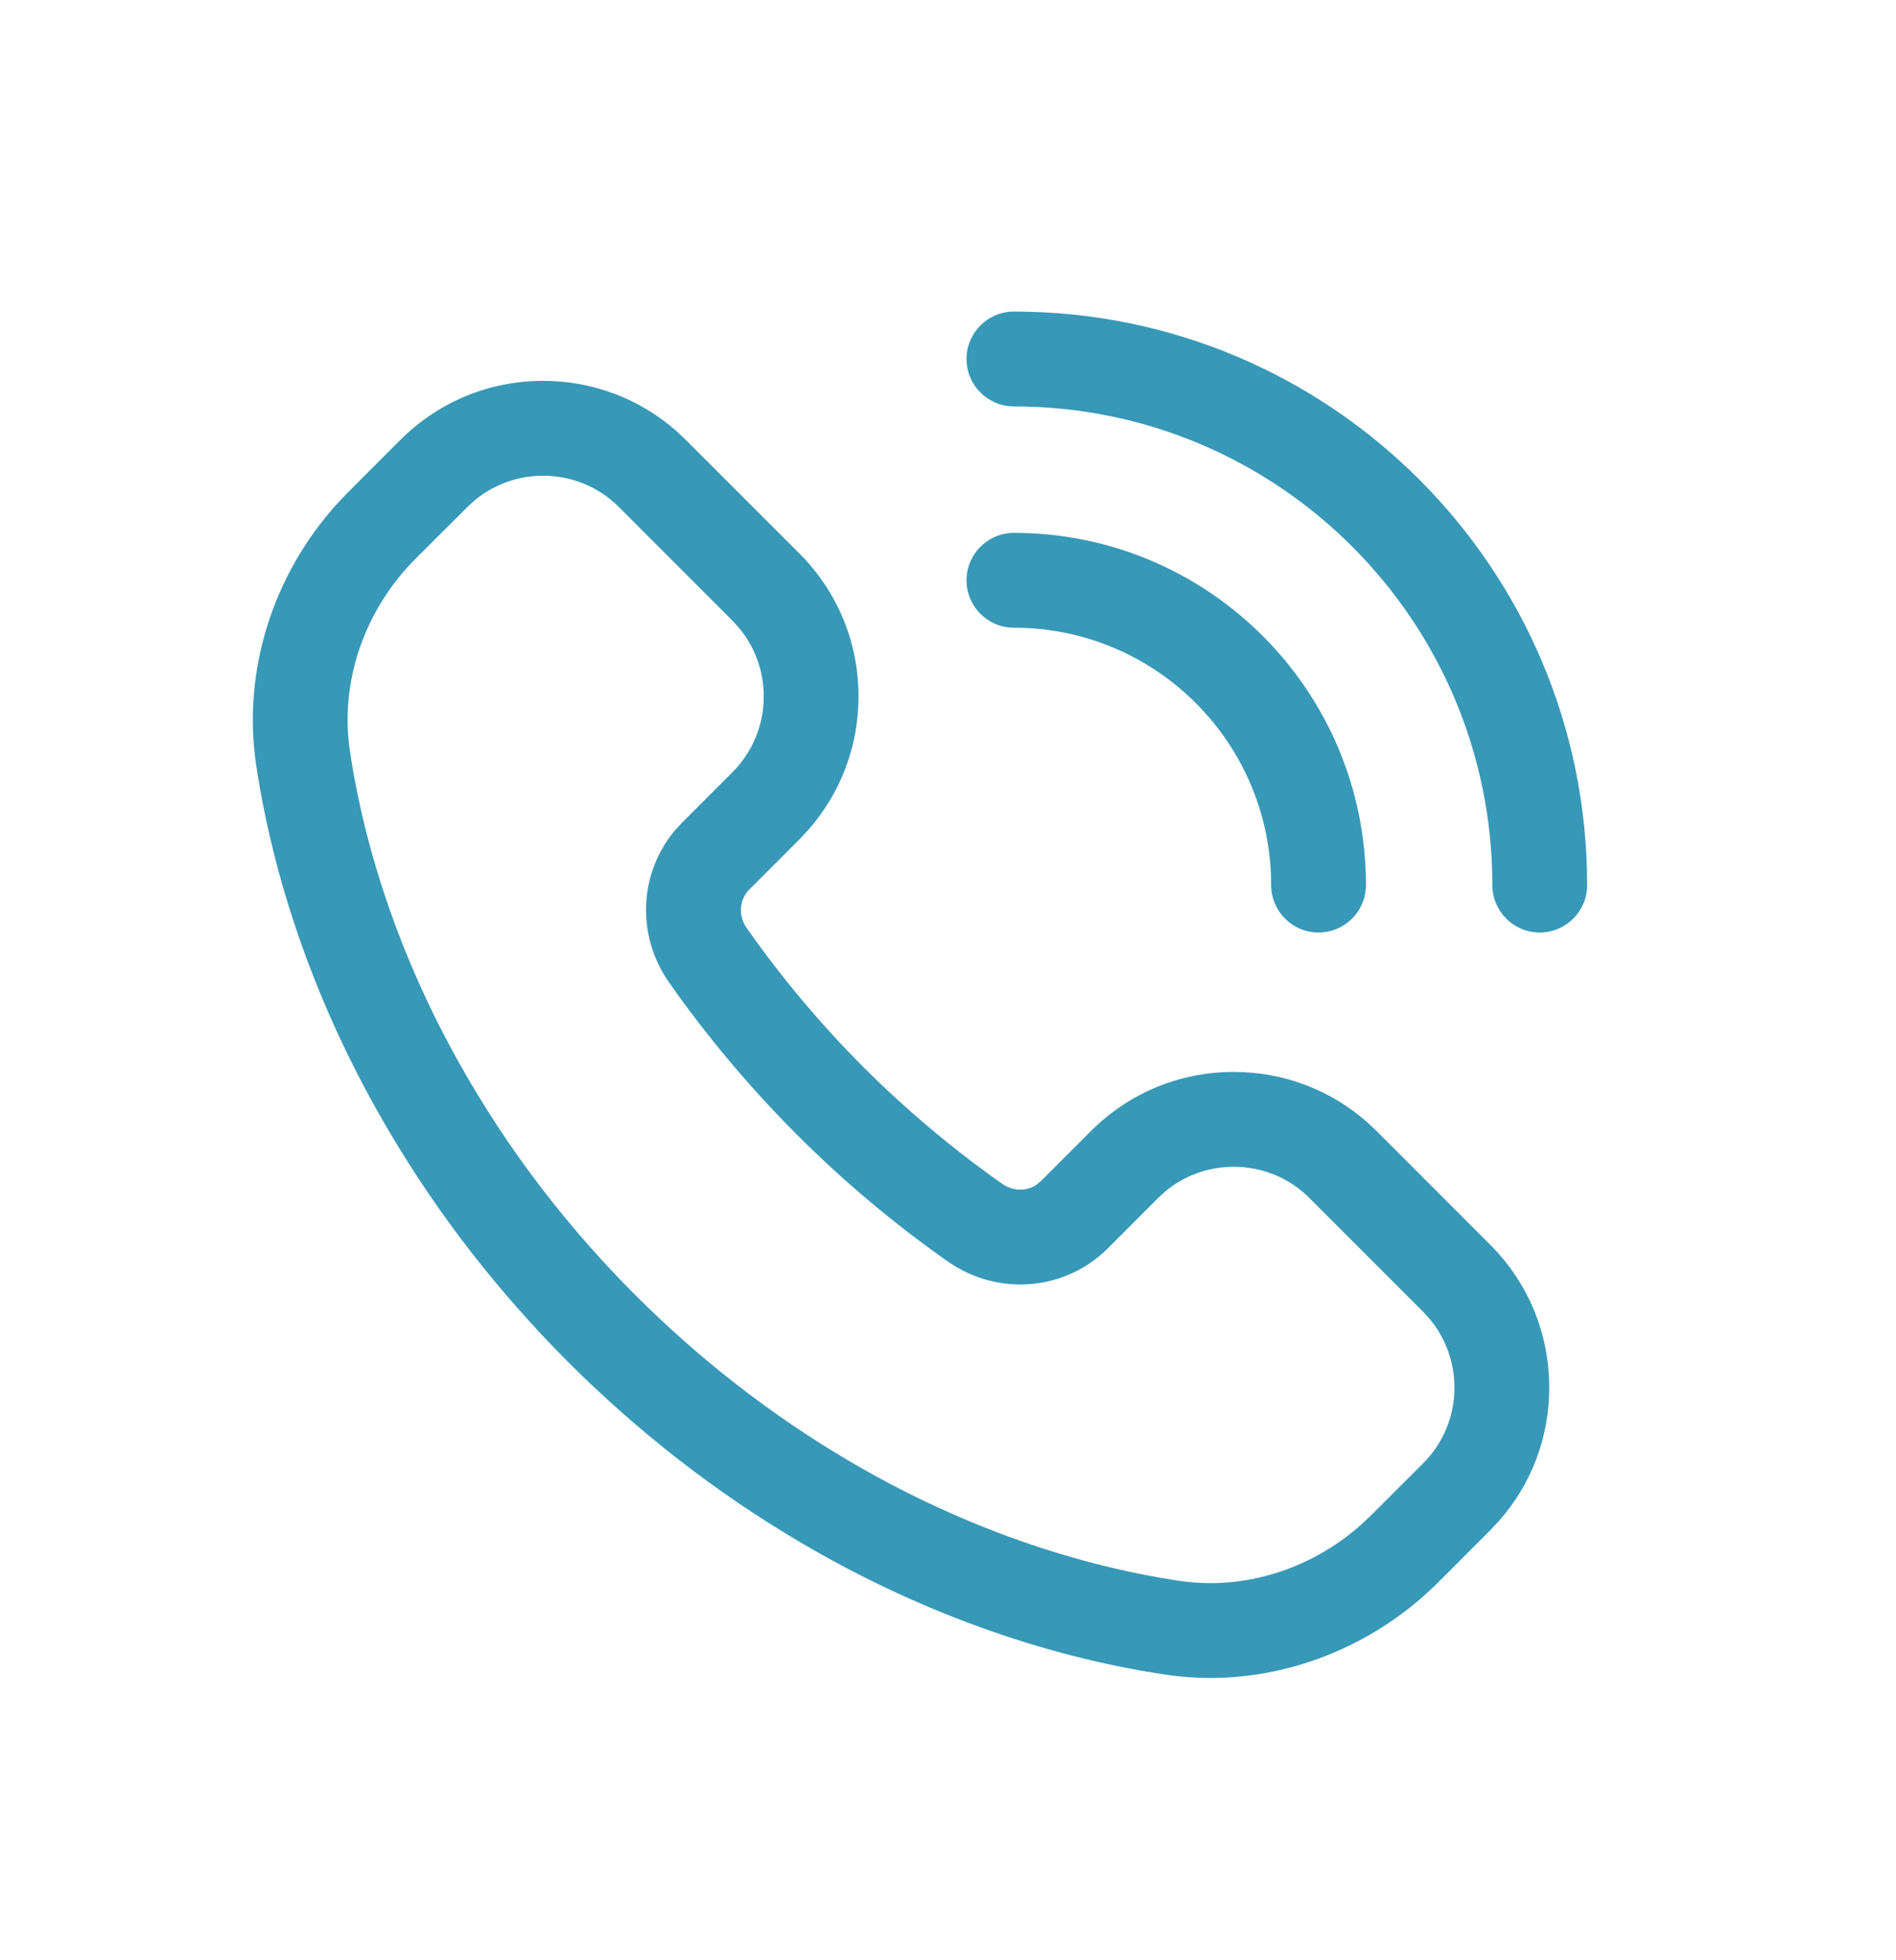
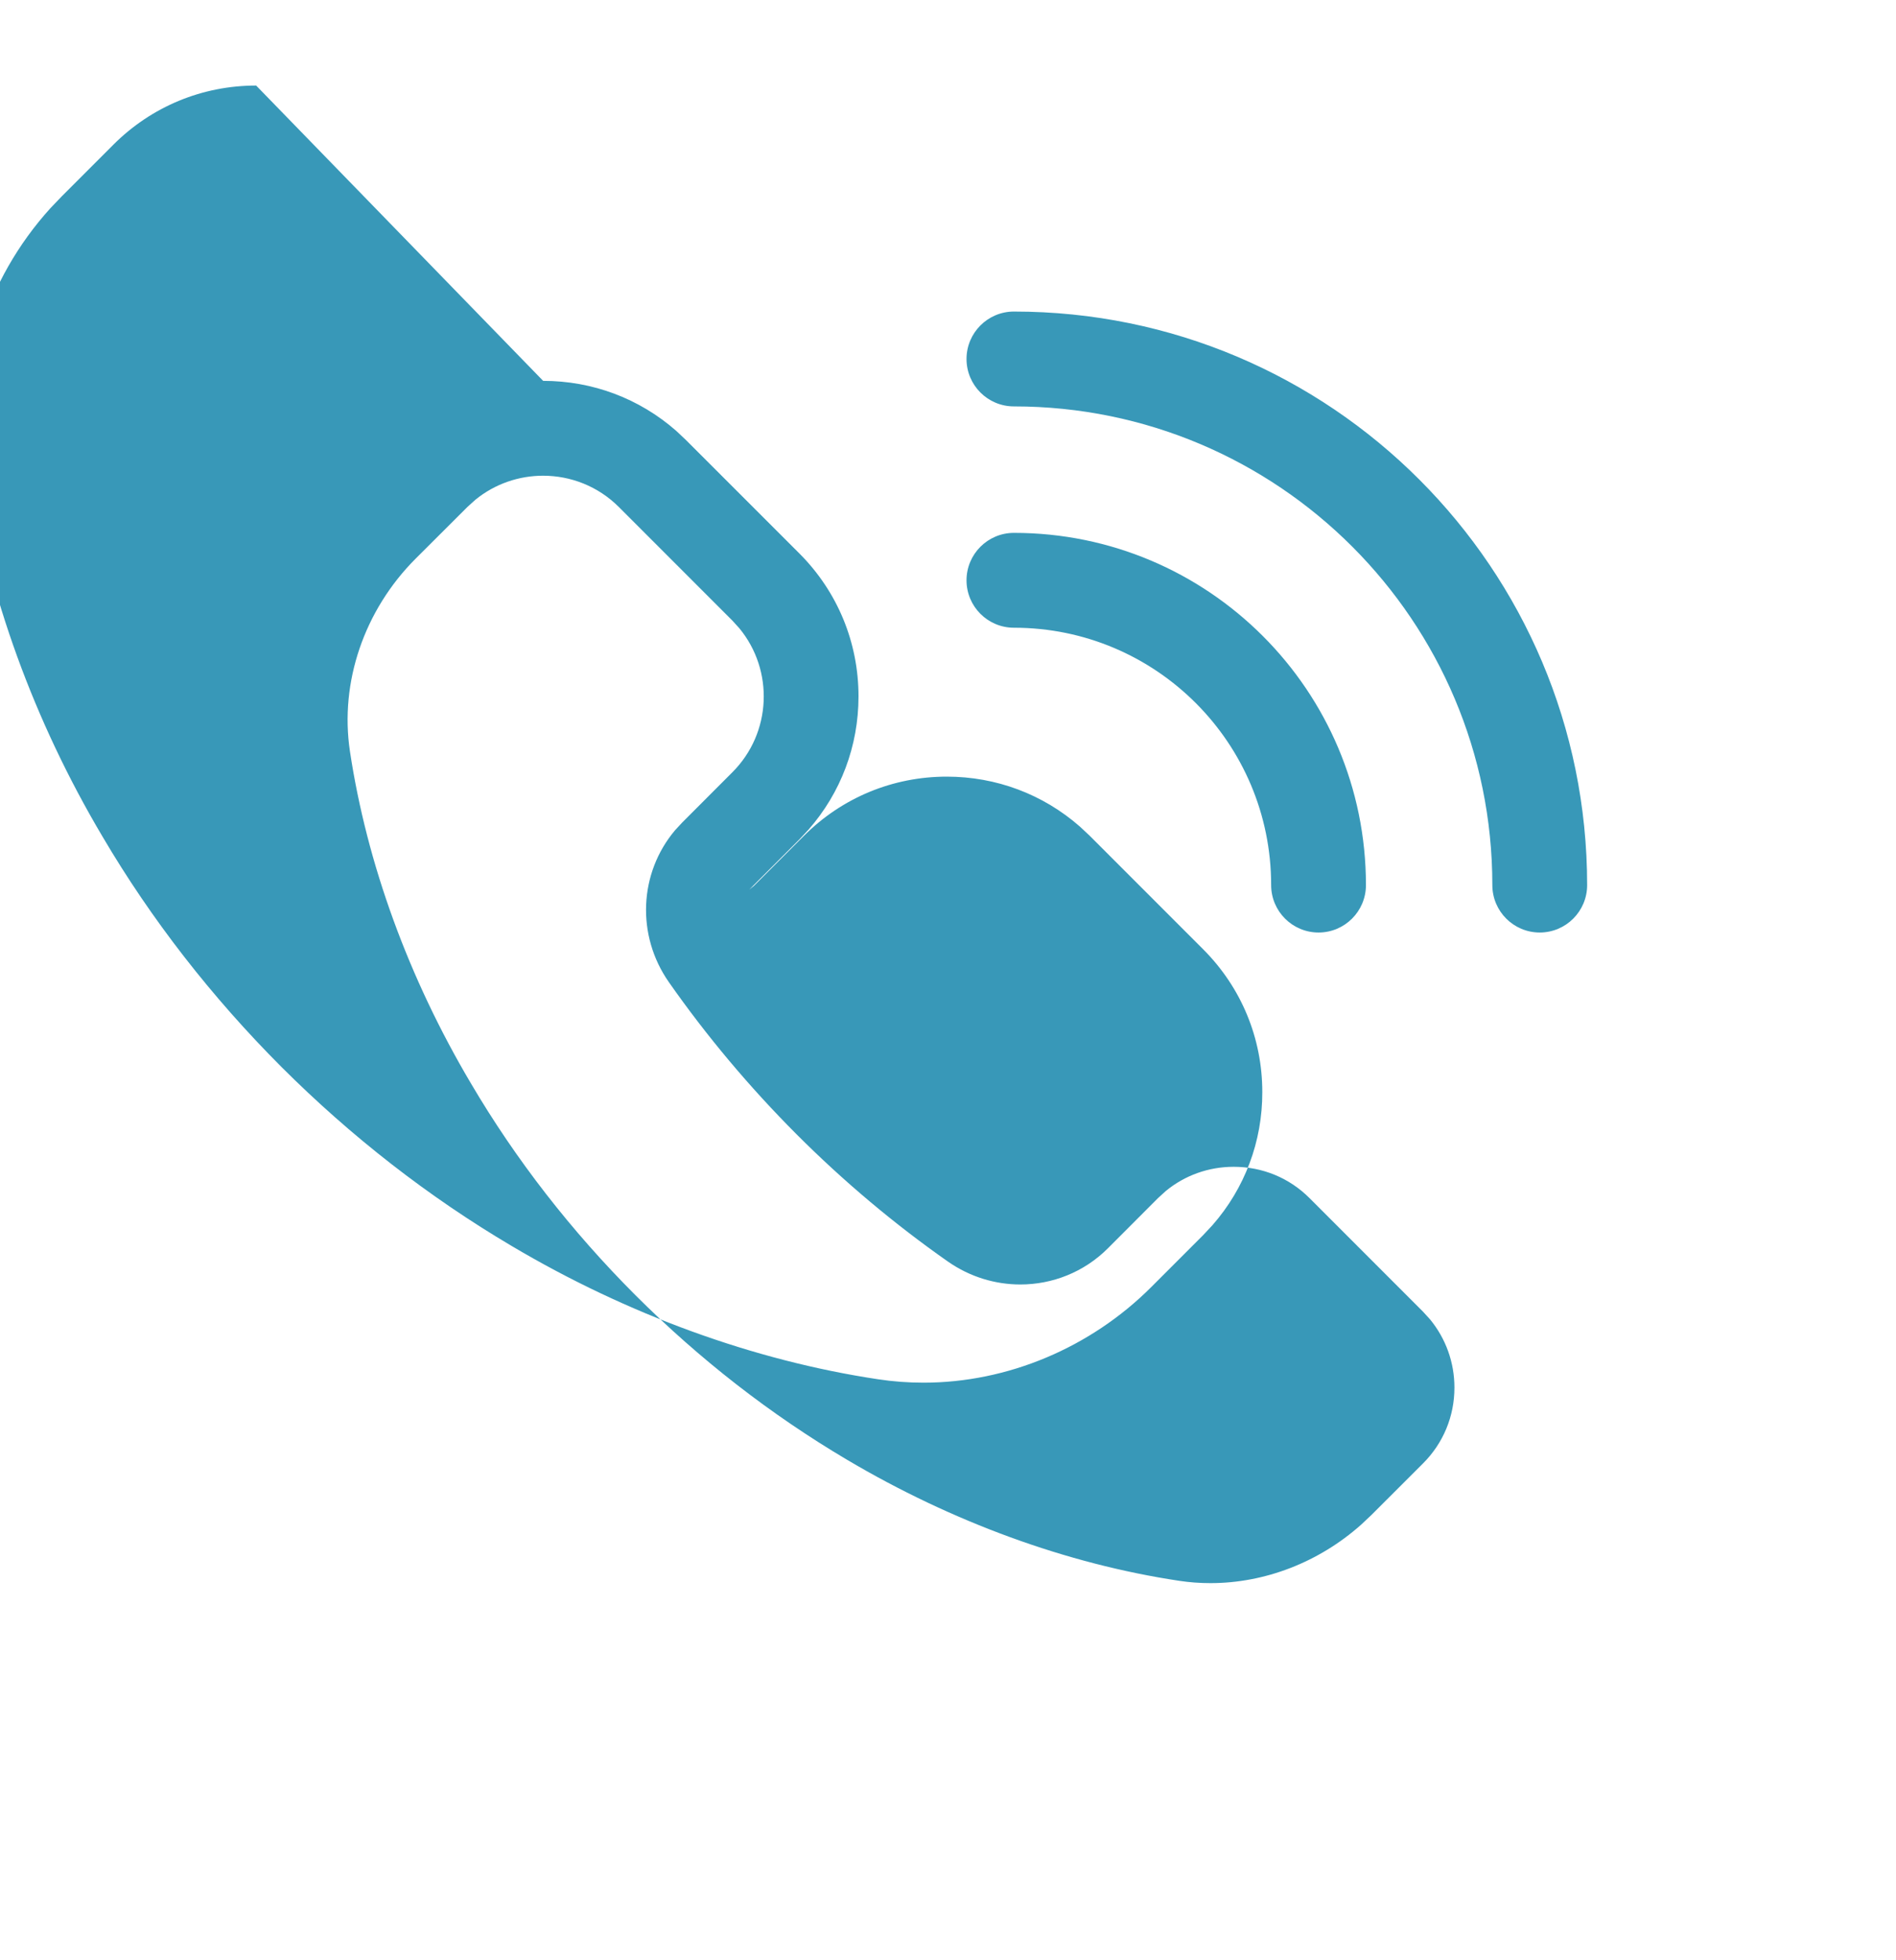
<svg xmlns="http://www.w3.org/2000/svg" width="30" height="31" viewBox="0 0 30 31">
-   <path fill="#3898B8" fill-rule="evenodd" d="M8.594 6.023c.783 0 1.522.279 2.105.79l.155.146 1.795 1.794c.603.604.935 1.407.935 2.26 0 .784-.28 1.524-.79 2.106l-.145.155-.794.795c-.158.158-.176.412-.042.604.544.777 1.165 1.517 1.848 2.202.682.68 1.423 1.303 2.2 1.848.108.075.214.09.284.09.056 0 .155-.01.25-.074l.072-.058.794-.794c.604-.603 1.406-.935 2.26-.935.783 0 1.523.279 2.106.79l.155.145 1.795 1.795c.604.604.936 1.406.936 2.258.002.782-.277 1.523-.79 2.107l-.146.156-.818.818c-.962.963-2.277 1.515-3.606 1.515-.242 0-.484-.018-.721-.054-1.963-.295-3.967-1.024-5.793-2.106-1.315-.776-2.541-1.73-3.646-2.833-1.105-1.107-2.06-2.333-2.831-3.643-1.083-1.825-1.812-3.83-2.108-5.796-.222-1.478.255-3.008 1.284-4.142l.177-.185.818-.818c.604-.604 1.407-.936 2.26-.936zm0 1.5c-.38 0-.76.126-1.072.38l-.128.116-.82.818c-.813.815-1.201 1.953-1.037 3.044.267 1.775.929 3.59 1.915 5.253.71 1.206 1.586 2.332 2.602 3.348 1.017 1.016 2.143 1.89 3.347 2.602 1.664.985 3.48 1.648 5.255 1.915.165.025.33.037.497.037.858 0 1.712-.328 2.381-.922l.164-.154.819-.818c.32-.32.497-.746.496-1.2 0-.396-.136-.772-.384-1.075l-.113-.124-1.795-1.795c-.32-.321-.746-.496-1.2-.496-.396 0-.772.134-1.074.382l-.125.114-.794.795c-.378.377-.878.57-1.383.57-.396 0-.795-.118-1.143-.36-.85-.595-1.658-1.274-2.401-2.018-.744-.745-1.423-1.554-2.017-2.402-.52-.743-.473-1.728.097-2.403l.113-.122.794-.795c.623-.622.66-1.612.11-2.278l-.11-.121-1.795-1.795c-.331-.331-.765-.496-1.2-.496zm7.449.904c3.076 0 5.57 2.494 5.57 5.57 0 .414-.336.75-.75.75s-.75-.336-.75-.75c0-2.248-1.822-4.07-4.07-4.07-.414 0-.75-.336-.75-.75s.336-.75.75-.75zm0-3.5c5.01 0 9.07 4.06 9.07 9.07 0 .414-.336.75-.75.75s-.75-.336-.75-.75c0-4.181-3.389-7.57-7.57-7.57-.414 0-.75-.336-.75-.75s.336-.75.75-.75z" />
+   <path fill="#3898B8" fill-rule="evenodd" d="M8.594 6.023c.783 0 1.522.279 2.105.79l.155.146 1.795 1.794c.603.604.935 1.407.935 2.26 0 .784-.28 1.524-.79 2.106l-.145.155-.794.795l.072-.058.794-.794c.604-.603 1.406-.935 2.26-.935.783 0 1.523.279 2.106.79l.155.145 1.795 1.795c.604.604.936 1.406.936 2.258.002.782-.277 1.523-.79 2.107l-.146.156-.818.818c-.962.963-2.277 1.515-3.606 1.515-.242 0-.484-.018-.721-.054-1.963-.295-3.967-1.024-5.793-2.106-1.315-.776-2.541-1.73-3.646-2.833-1.105-1.107-2.06-2.333-2.831-3.643-1.083-1.825-1.812-3.83-2.108-5.796-.222-1.478.255-3.008 1.284-4.142l.177-.185.818-.818c.604-.604 1.407-.936 2.26-.936zm0 1.5c-.38 0-.76.126-1.072.38l-.128.116-.82.818c-.813.815-1.201 1.953-1.037 3.044.267 1.775.929 3.59 1.915 5.253.71 1.206 1.586 2.332 2.602 3.348 1.017 1.016 2.143 1.89 3.347 2.602 1.664.985 3.48 1.648 5.255 1.915.165.025.33.037.497.037.858 0 1.712-.328 2.381-.922l.164-.154.819-.818c.32-.32.497-.746.496-1.2 0-.396-.136-.772-.384-1.075l-.113-.124-1.795-1.795c-.32-.321-.746-.496-1.2-.496-.396 0-.772.134-1.074.382l-.125.114-.794.795c-.378.377-.878.57-1.383.57-.396 0-.795-.118-1.143-.36-.85-.595-1.658-1.274-2.401-2.018-.744-.745-1.423-1.554-2.017-2.402-.52-.743-.473-1.728.097-2.403l.113-.122.794-.795c.623-.622.66-1.612.11-2.278l-.11-.121-1.795-1.795c-.331-.331-.765-.496-1.2-.496zm7.449.904c3.076 0 5.57 2.494 5.57 5.57 0 .414-.336.75-.75.75s-.75-.336-.75-.75c0-2.248-1.822-4.07-4.07-4.07-.414 0-.75-.336-.75-.75s.336-.75.75-.75zm0-3.5c5.01 0 9.07 4.06 9.07 9.07 0 .414-.336.75-.75.75s-.75-.336-.75-.75c0-4.181-3.389-7.57-7.57-7.57-.414 0-.75-.336-.75-.75s.336-.75.75-.75z" />
</svg>